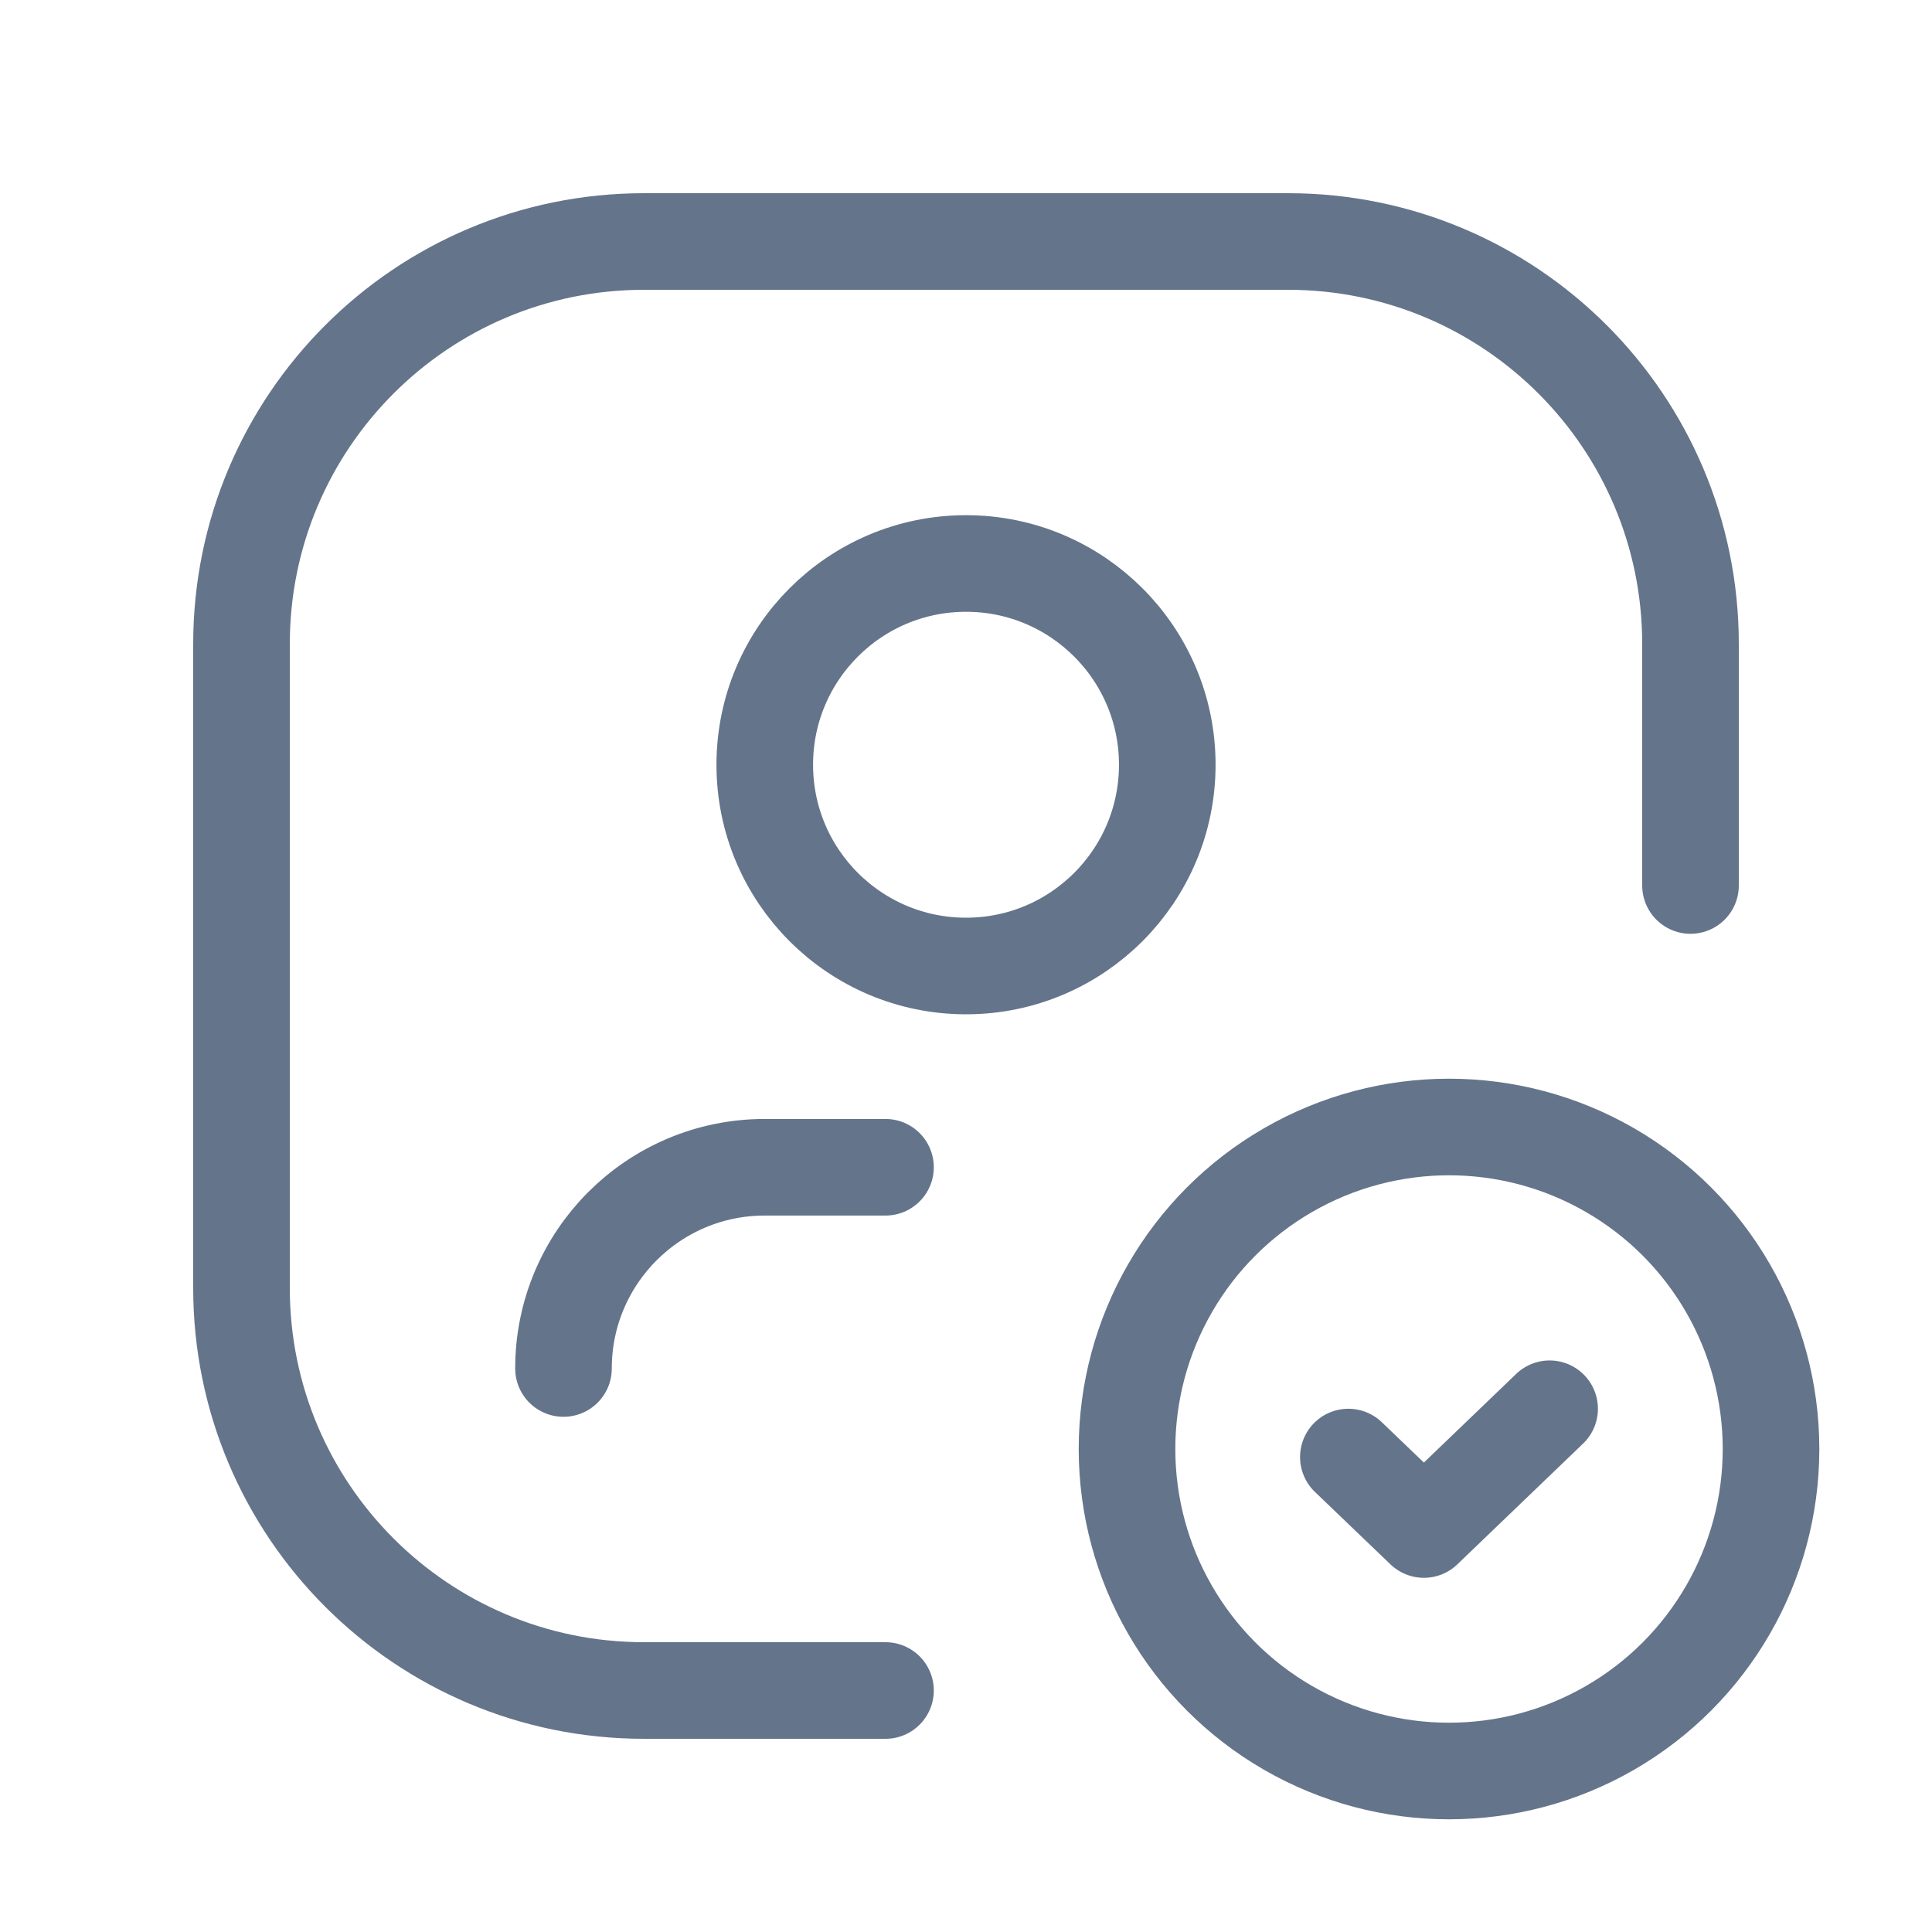
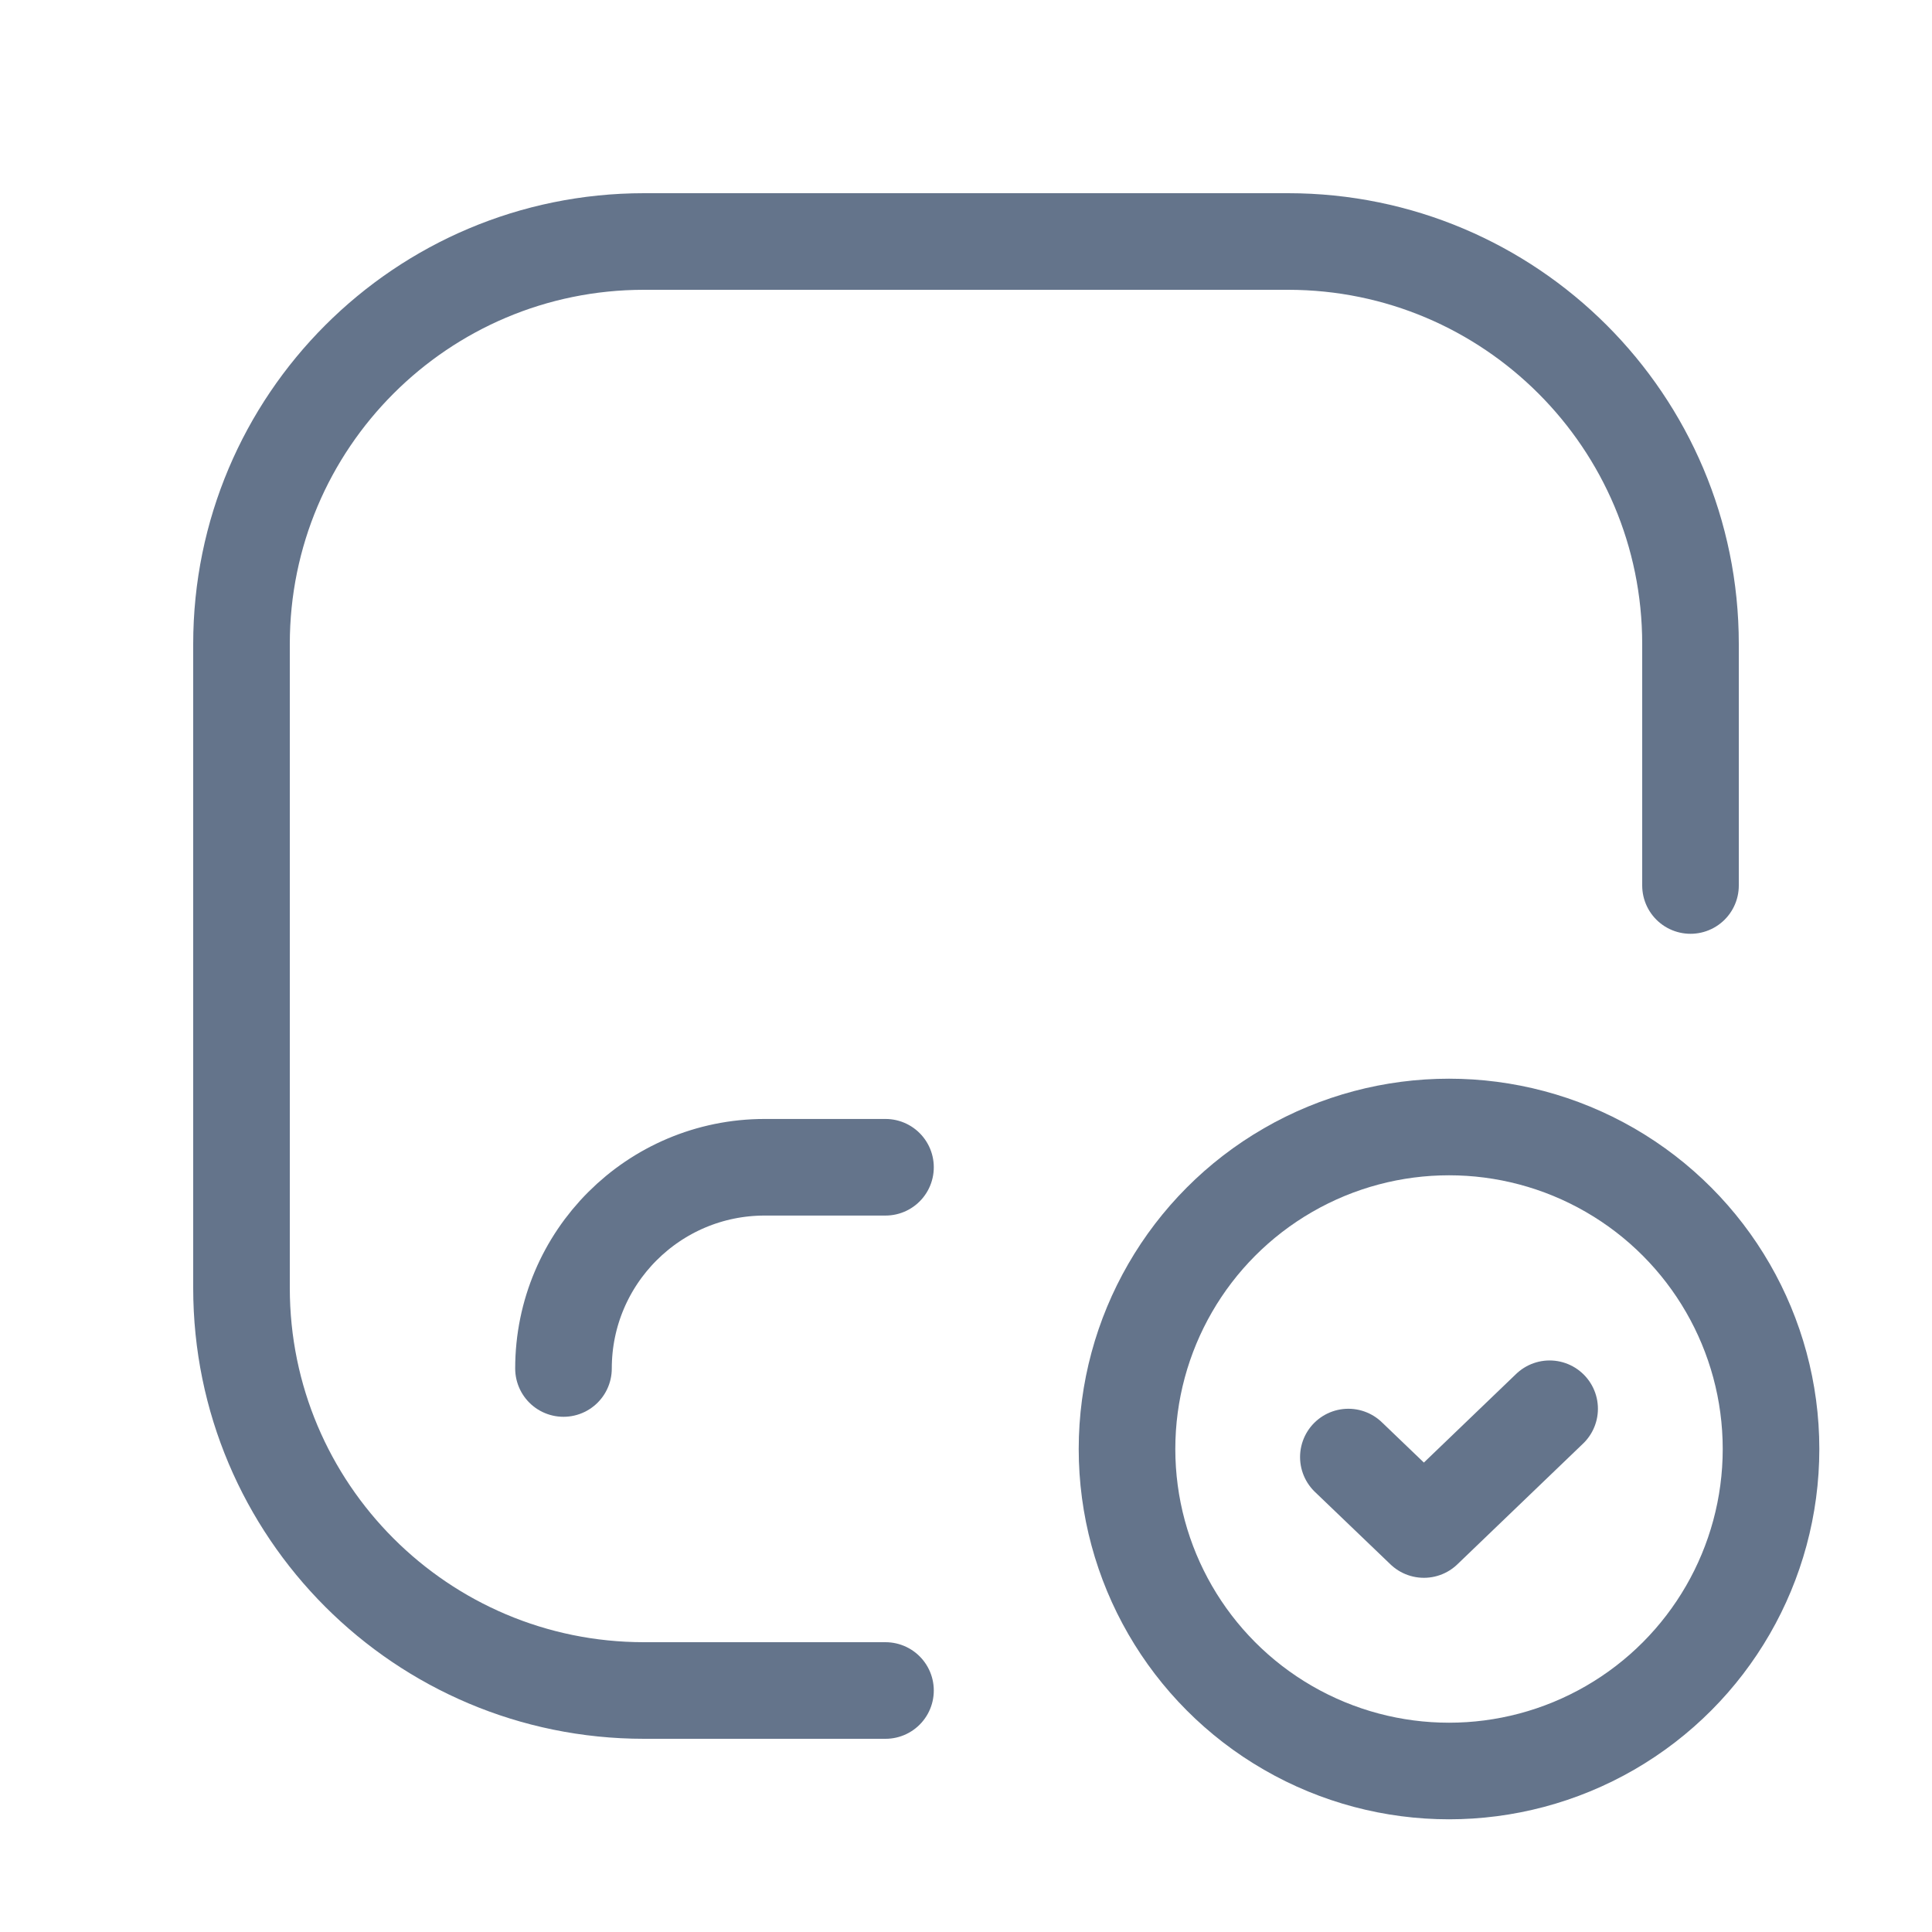
<svg xmlns="http://www.w3.org/2000/svg" width="100" height="100" viewBox="0 0 100 100" fill="none">
  <path d="M45.833 87.5H33.333C21.827 87.5 12.5 78.173 12.5 66.667V33.333C12.5 21.827 21.827 12.5 33.333 12.5H66.667C78.173 12.5 87.5 21.827 87.5 33.333V45.833" stroke="#64748B" stroke-width="5" stroke-linecap="round" stroke-linejoin="round" />
-   <circle cx="50.001" cy="39.583" r="10.417" stroke="#64748B" stroke-width="5" stroke-linecap="round" stroke-linejoin="round" />
  <path d="M29.166 70.833C29.166 65.08 33.83 60.417 39.583 60.417H45.833" stroke="#64748B" stroke-width="5" stroke-linecap="round" stroke-linejoin="round" />
  <circle cx="75.001" cy="75" r="16.667" stroke="#64748B" stroke-width="5" stroke-linecap="round" stroke-linejoin="round" />
  <path d="M80.208 72.917L73.701 79.167L69.791 75.417" stroke="#64748B" stroke-width="5" stroke-linecap="round" stroke-linejoin="round" />
</svg>